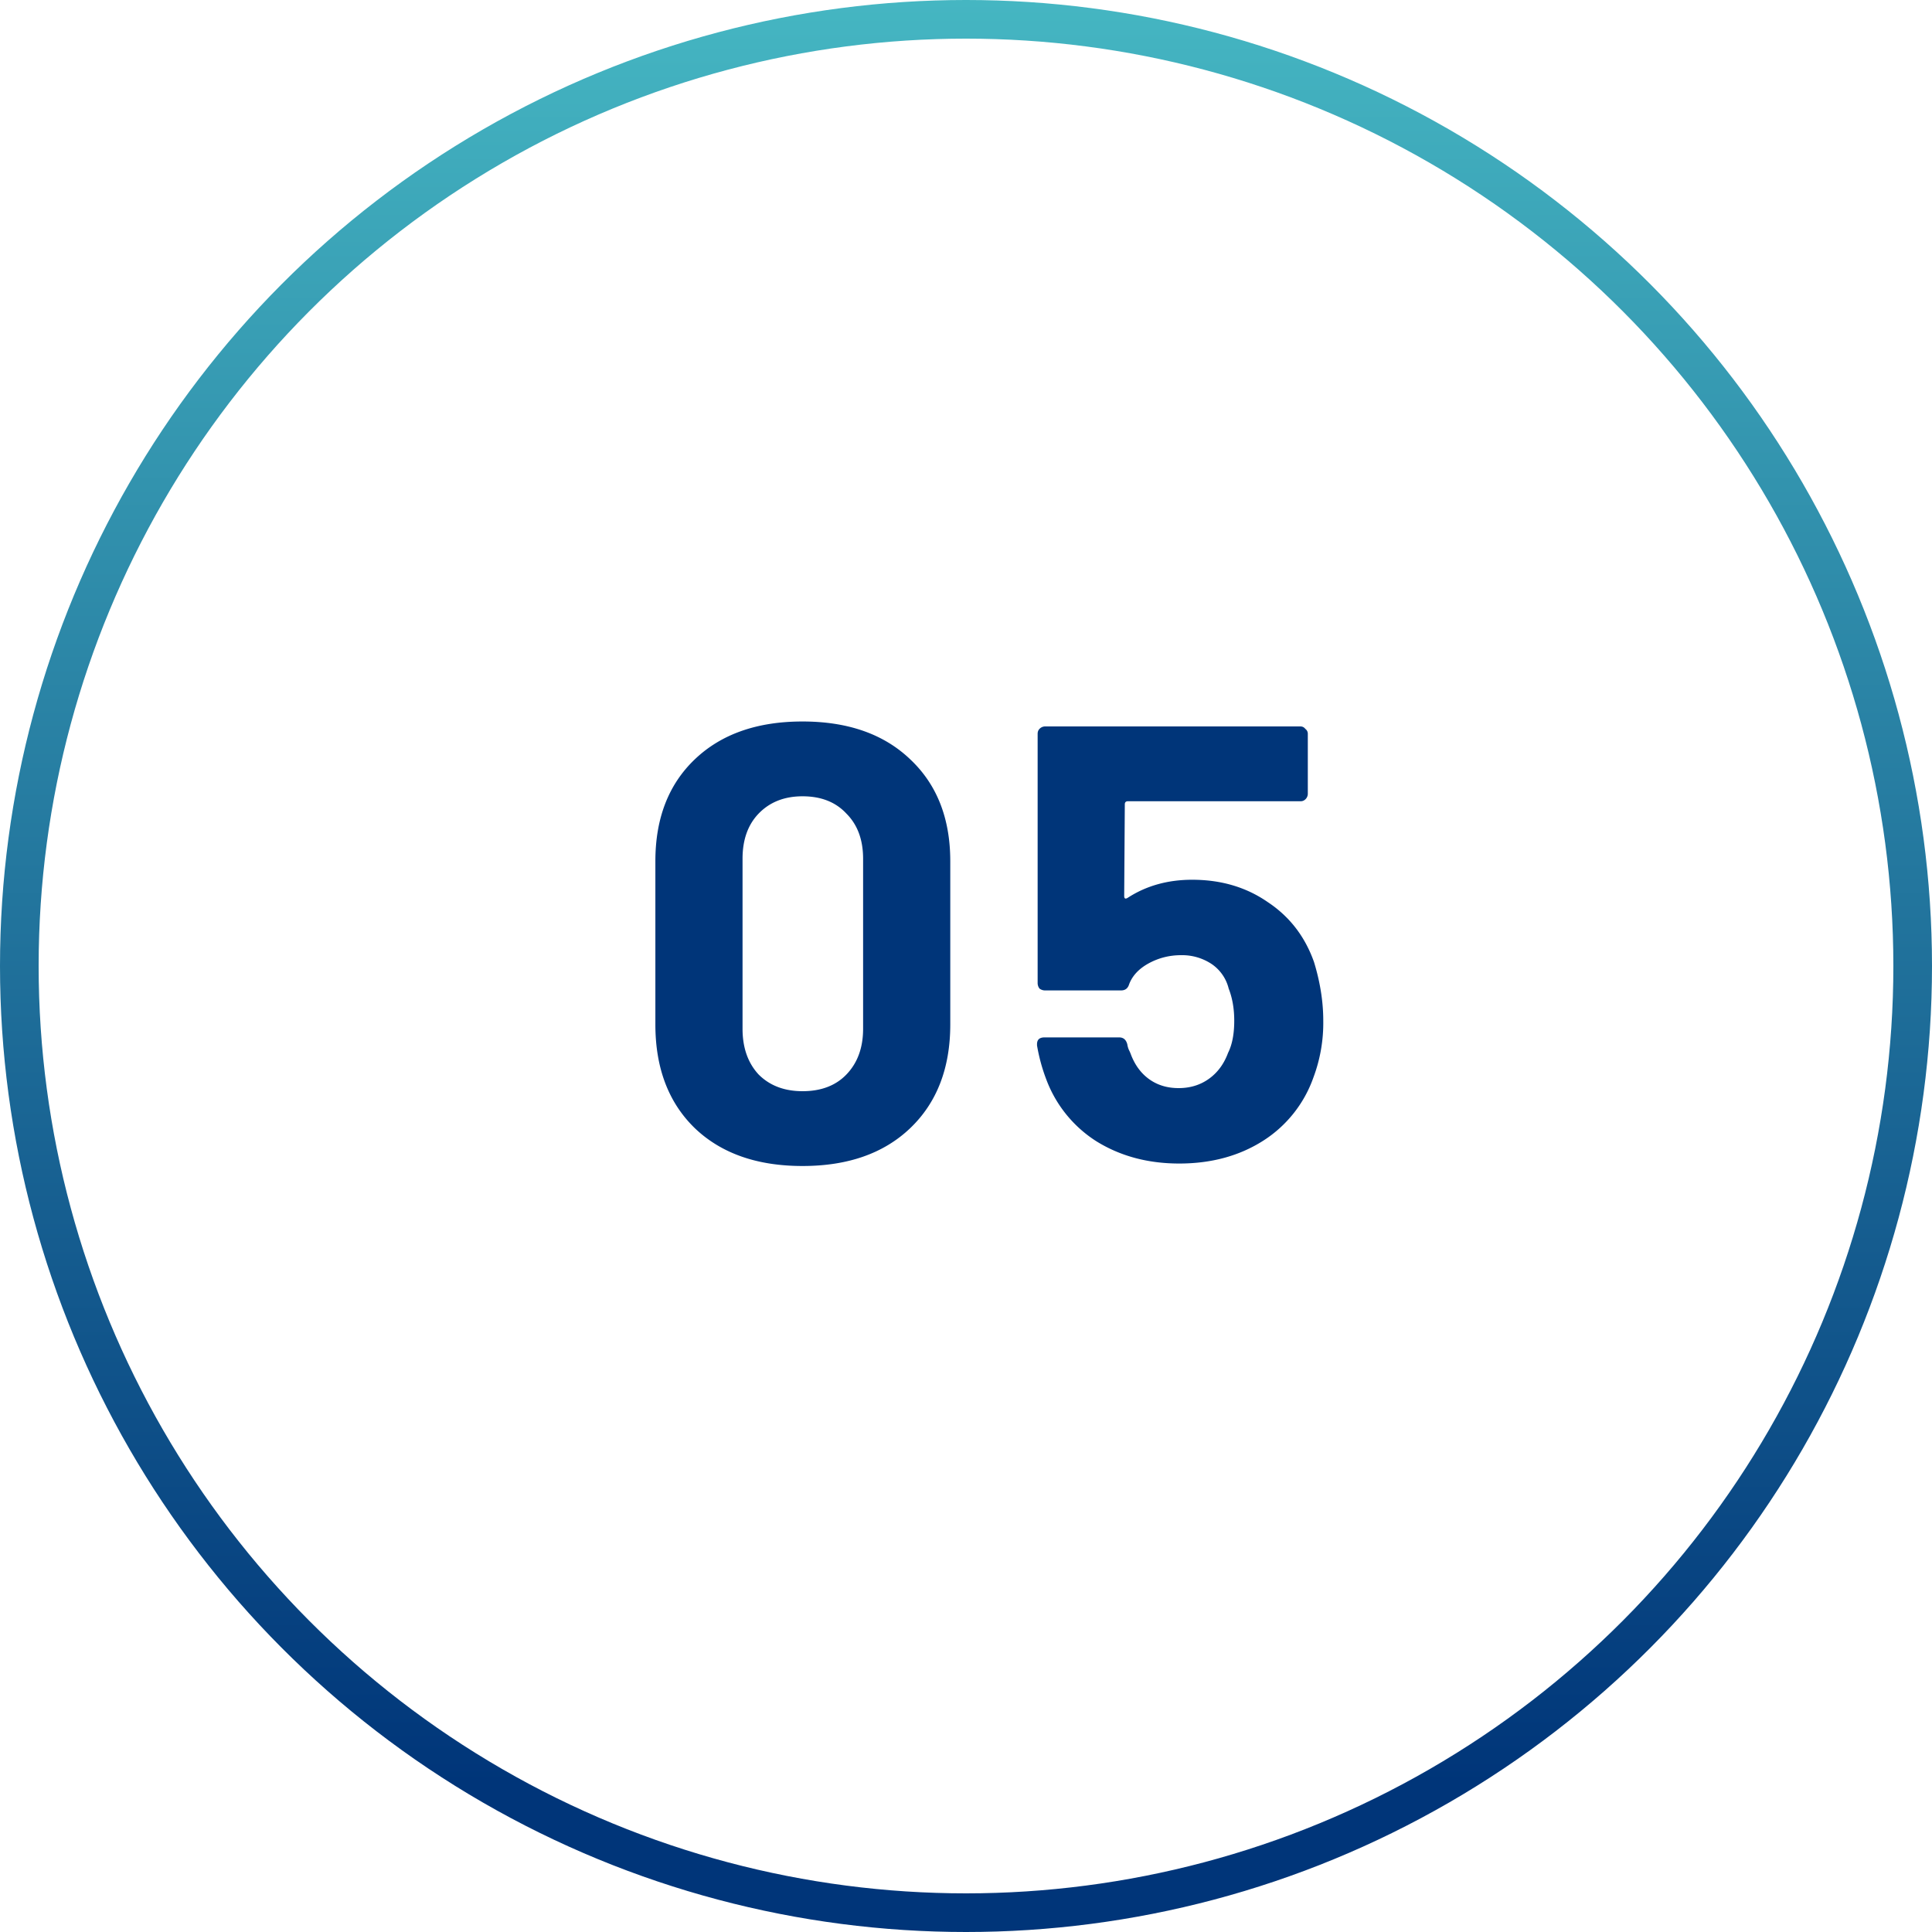
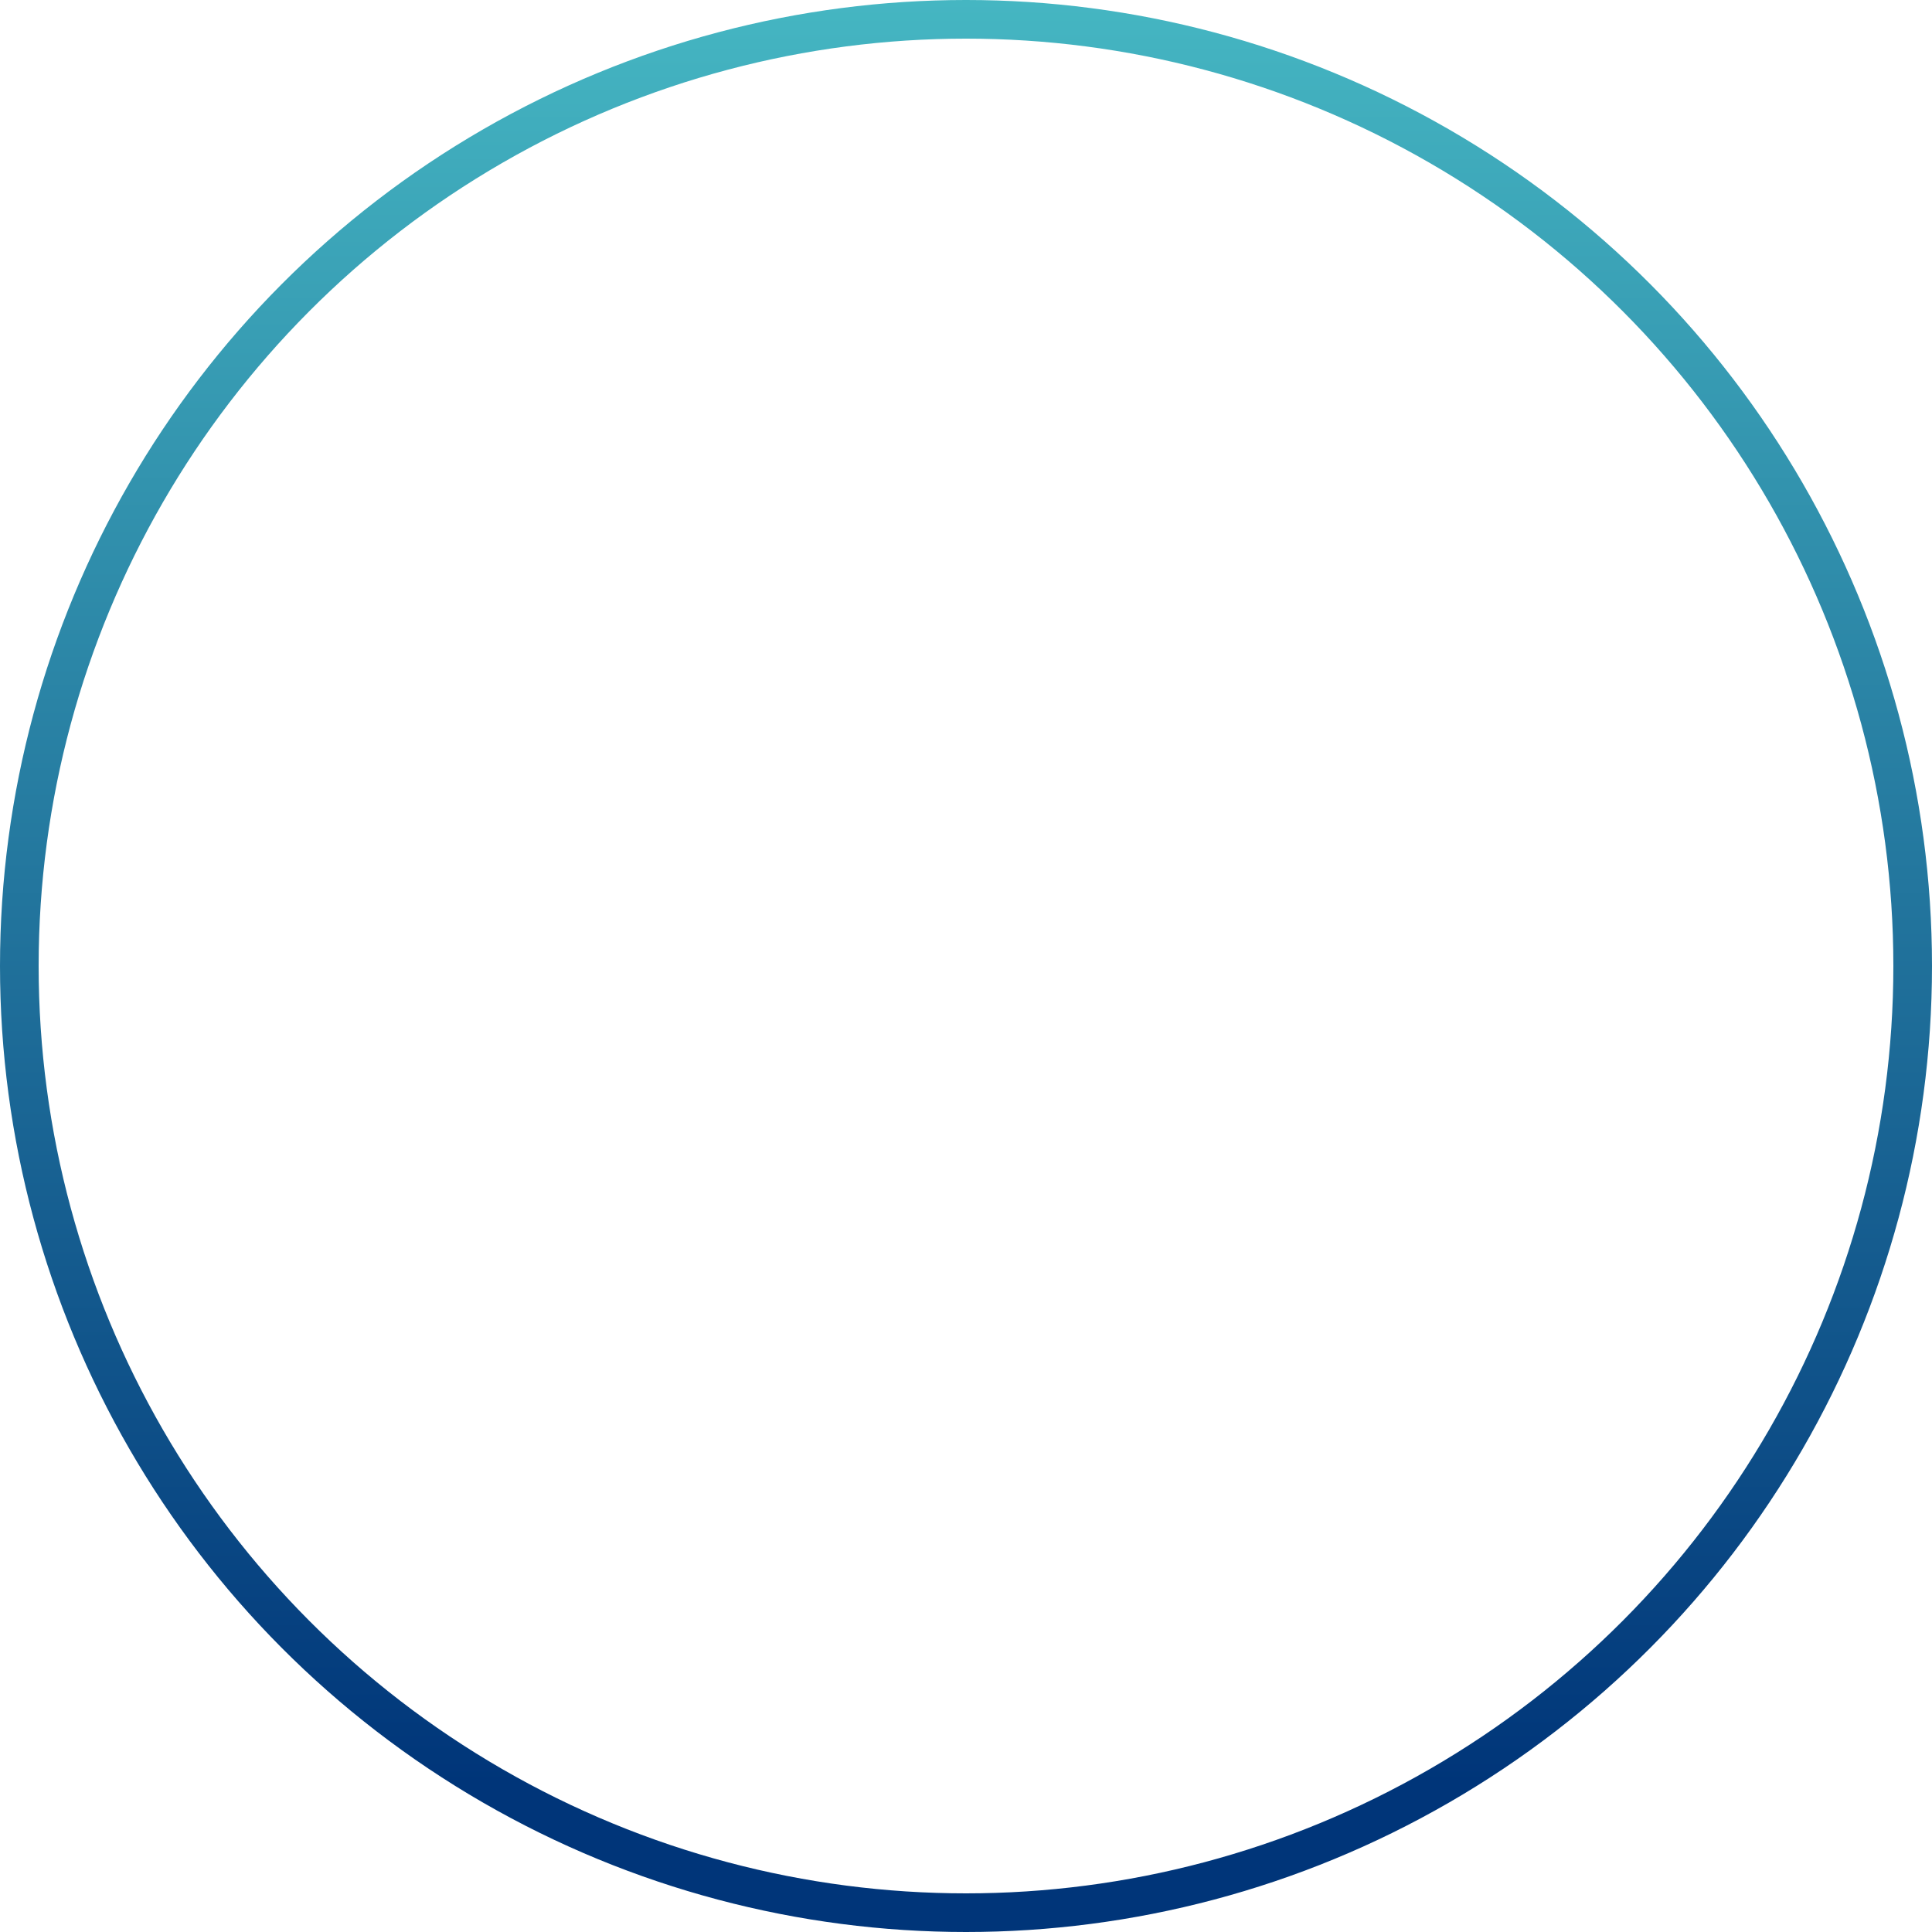
<svg xmlns="http://www.w3.org/2000/svg" width="50" height="50" fill="none">
  <circle cx="25" cy="25" r="24.5" stroke="url(#paint0_linear_1011_264)" />
-   <path d="M20.769 30.176c-1.173 0-2.101-.325-2.784-.976-.683-.661-1.024-1.557-1.024-2.688v-4.224c0-1.11.341-1.99 1.024-2.64.683-.65 1.61-.976 2.784-.976 1.173 0 2.101.325 2.784.976.693.65 1.04 1.53 1.04 2.64v4.224c0 1.13-.347 2.027-1.04 2.688-.683.65-1.61.976-2.784.976zm0-1.936c.48 0 .859-.144 1.136-.432.288-.299.432-.693.432-1.184v-4.4c0-.49-.144-.88-.432-1.168-.277-.299-.656-.448-1.136-.448-.47 0-.848.15-1.136.448-.277.288-.416.677-.416 1.168v4.4c0 .49.139.885.416 1.184.288.288.667.432 1.136.432zm13.237-3.344c.16.523.24 1.03.24 1.52a4.02 4.02 0 01-.256 1.472 3.2 3.2 0 01-1.296 1.632c-.619.395-1.344.592-2.176.592-.81 0-1.525-.192-2.144-.576a3.238 3.238 0 01-1.296-1.6 4.637 4.637 0 01-.24-.88v-.032c0-.117.064-.176.192-.176h1.936c.107 0 .176.059.208.176.01.064.027.117.048.16a.89.89 0 01.048.112c.107.277.267.49.48.64.213.15.464.224.752.224.299 0 .56-.08.784-.24.224-.16.39-.384.496-.672.107-.213.16-.49.16-.832 0-.31-.048-.587-.144-.832a1.076 1.076 0 00-.448-.64 1.38 1.38 0 00-.784-.224c-.299 0-.576.07-.832.208-.256.139-.427.32-.512.544-.032.107-.101.16-.208.16h-1.968a.234.234 0 01-.144-.048.234.234 0 01-.048-.144v-6.448c0-.053.016-.096.048-.128a.199.199 0 01.144-.064h6.608c.053 0 .096.021.128.064a.152.152 0 01.064.128v1.552a.199.199 0 01-.064.144.173.173 0 01-.128.048H29.19c-.053 0-.08.027-.08.08l-.016 2.368c0 .075.032.09.096.048.48-.31 1.035-.464 1.664-.464.747 0 1.397.192 1.952.576.565.373.965.89 1.2 1.552z" fill="#003579" />
  <defs>
    <linearGradient id="paint0_linear_1011_264" x1="25" y1="0" x2="25" y2="46.185" gradientUnits="userSpaceOnUse">
      <stop stop-color="#45B6C2" />
      <stop offset="1" stop-color="#003579" />
    </linearGradient>
  </defs>
</svg>